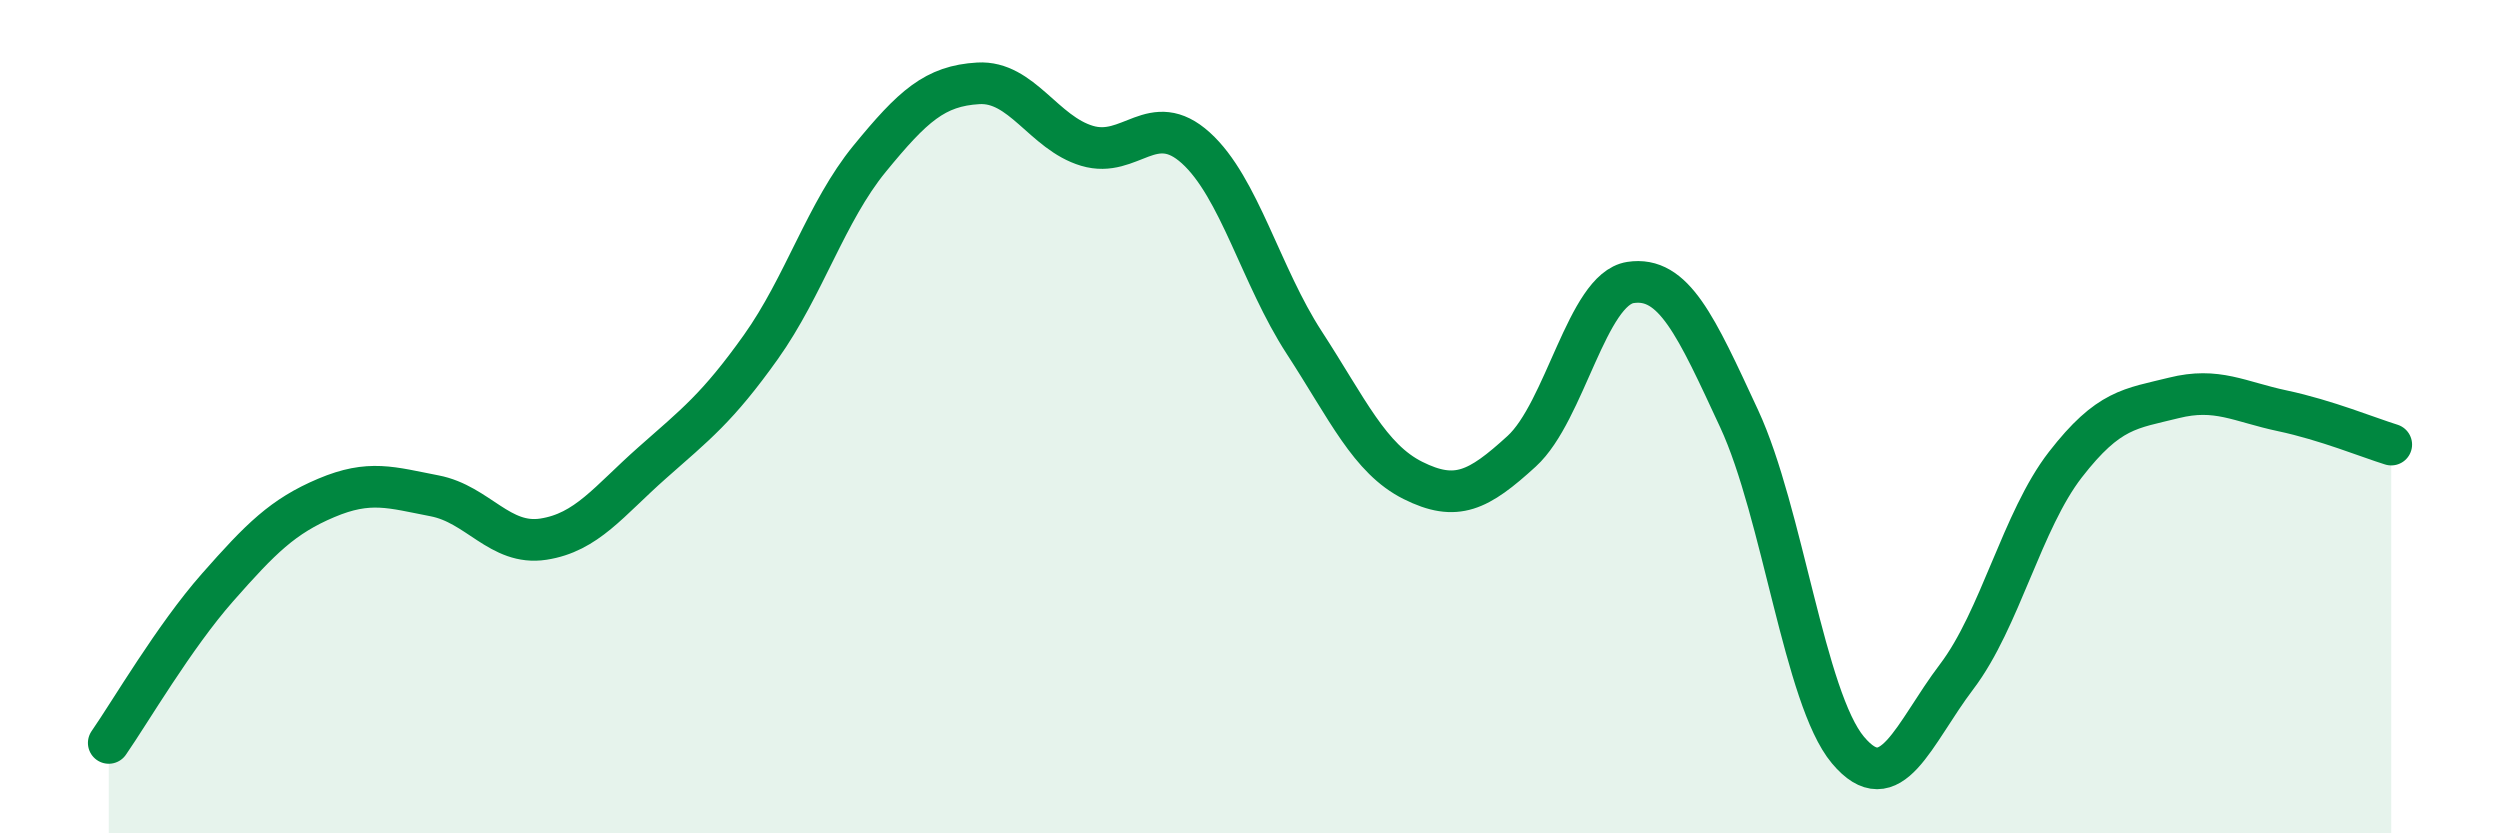
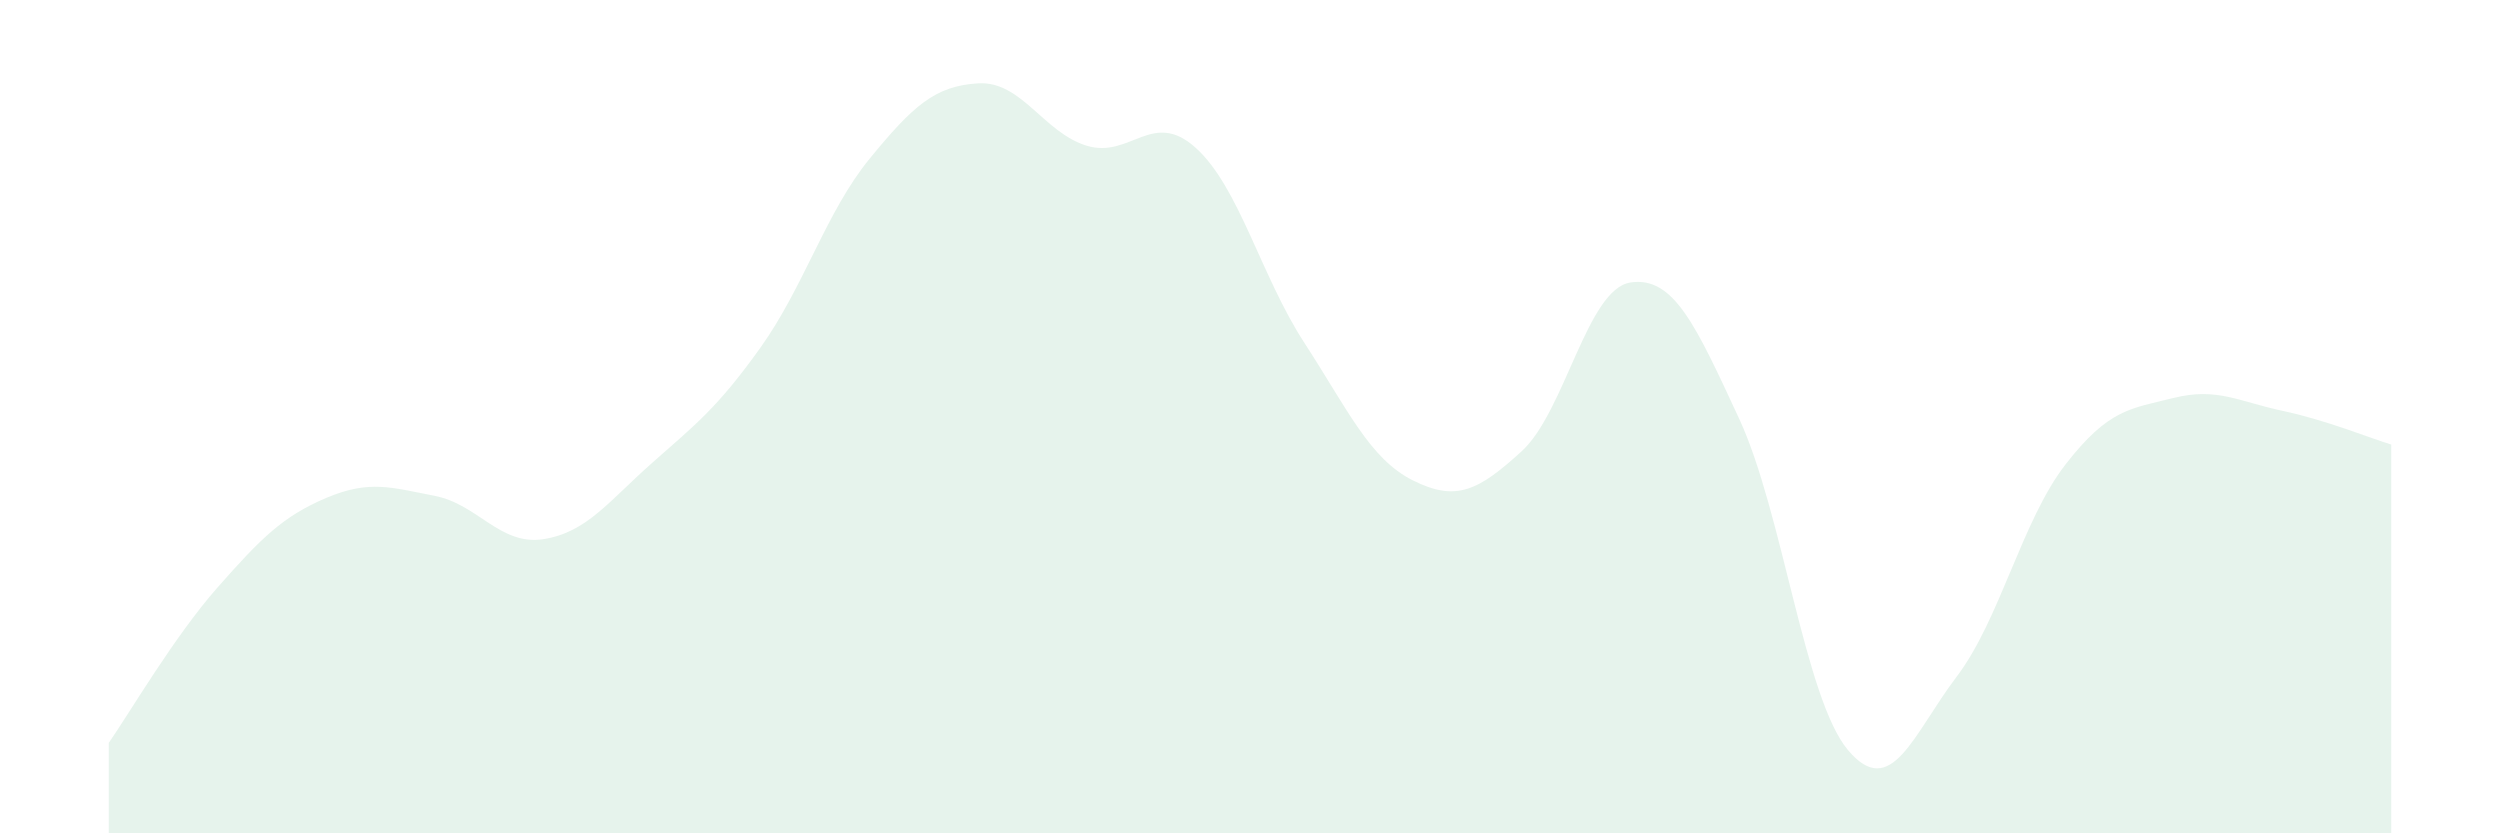
<svg xmlns="http://www.w3.org/2000/svg" width="60" height="20" viewBox="0 0 60 20">
  <path d="M 2.61,17.83 C 3.13,17.08 4.18,15.28 5.22,14.1 C 6.26,12.92 6.79,12.39 7.83,11.95 C 8.87,11.51 9.39,11.7 10.43,11.9 C 11.47,12.1 12,13.1 13.04,12.94 C 14.08,12.78 14.61,12.03 15.65,11.11 C 16.69,10.19 17.22,9.79 18.26,8.33 C 19.3,6.87 19.83,5.08 20.87,3.81 C 21.91,2.54 22.44,2.06 23.48,2 C 24.52,1.94 25.05,3.19 26.09,3.5 C 27.13,3.81 27.66,2.61 28.7,3.55 C 29.74,4.49 30.26,6.62 31.3,8.22 C 32.34,9.82 32.87,11.01 33.91,11.53 C 34.95,12.05 35.48,11.78 36.52,10.83 C 37.56,9.88 38.09,6.94 39.13,6.78 C 40.17,6.62 40.7,7.81 41.74,10.05 C 42.78,12.29 43.31,16.76 44.35,18 C 45.39,19.24 45.92,17.61 46.96,16.24 C 48,14.87 48.53,12.49 49.57,11.15 C 50.61,9.81 51.13,9.81 52.17,9.55 C 53.21,9.29 53.74,9.64 54.78,9.86 C 55.82,10.08 56.87,10.51 57.39,10.67L57.39 20L2.61 20Z" fill="#008740" opacity="0.1" stroke-linecap="round" stroke-linejoin="round" />
-   <path d="M 2.61,17.83 C 3.13,17.08 4.18,15.28 5.22,14.1 C 6.26,12.92 6.79,12.39 7.83,11.95 C 8.87,11.51 9.39,11.7 10.43,11.9 C 11.47,12.1 12,13.1 13.04,12.94 C 14.08,12.78 14.61,12.03 15.65,11.11 C 16.69,10.19 17.22,9.79 18.26,8.33 C 19.3,6.87 19.83,5.08 20.87,3.81 C 21.91,2.54 22.44,2.06 23.48,2 C 24.52,1.94 25.05,3.19 26.09,3.5 C 27.13,3.81 27.66,2.61 28.7,3.55 C 29.74,4.49 30.26,6.62 31.3,8.22 C 32.34,9.82 32.87,11.01 33.91,11.53 C 34.95,12.05 35.48,11.78 36.52,10.83 C 37.56,9.88 38.09,6.94 39.13,6.78 C 40.17,6.62 40.7,7.81 41.74,10.05 C 42.78,12.29 43.31,16.76 44.35,18 C 45.39,19.24 45.92,17.61 46.96,16.24 C 48,14.87 48.53,12.49 49.57,11.15 C 50.61,9.81 51.13,9.81 52.17,9.55 C 53.21,9.29 53.74,9.64 54.78,9.86 C 55.82,10.08 56.87,10.51 57.39,10.67" stroke="#008740" stroke-width="1" fill="none" stroke-linecap="round" stroke-linejoin="round" />
</svg>